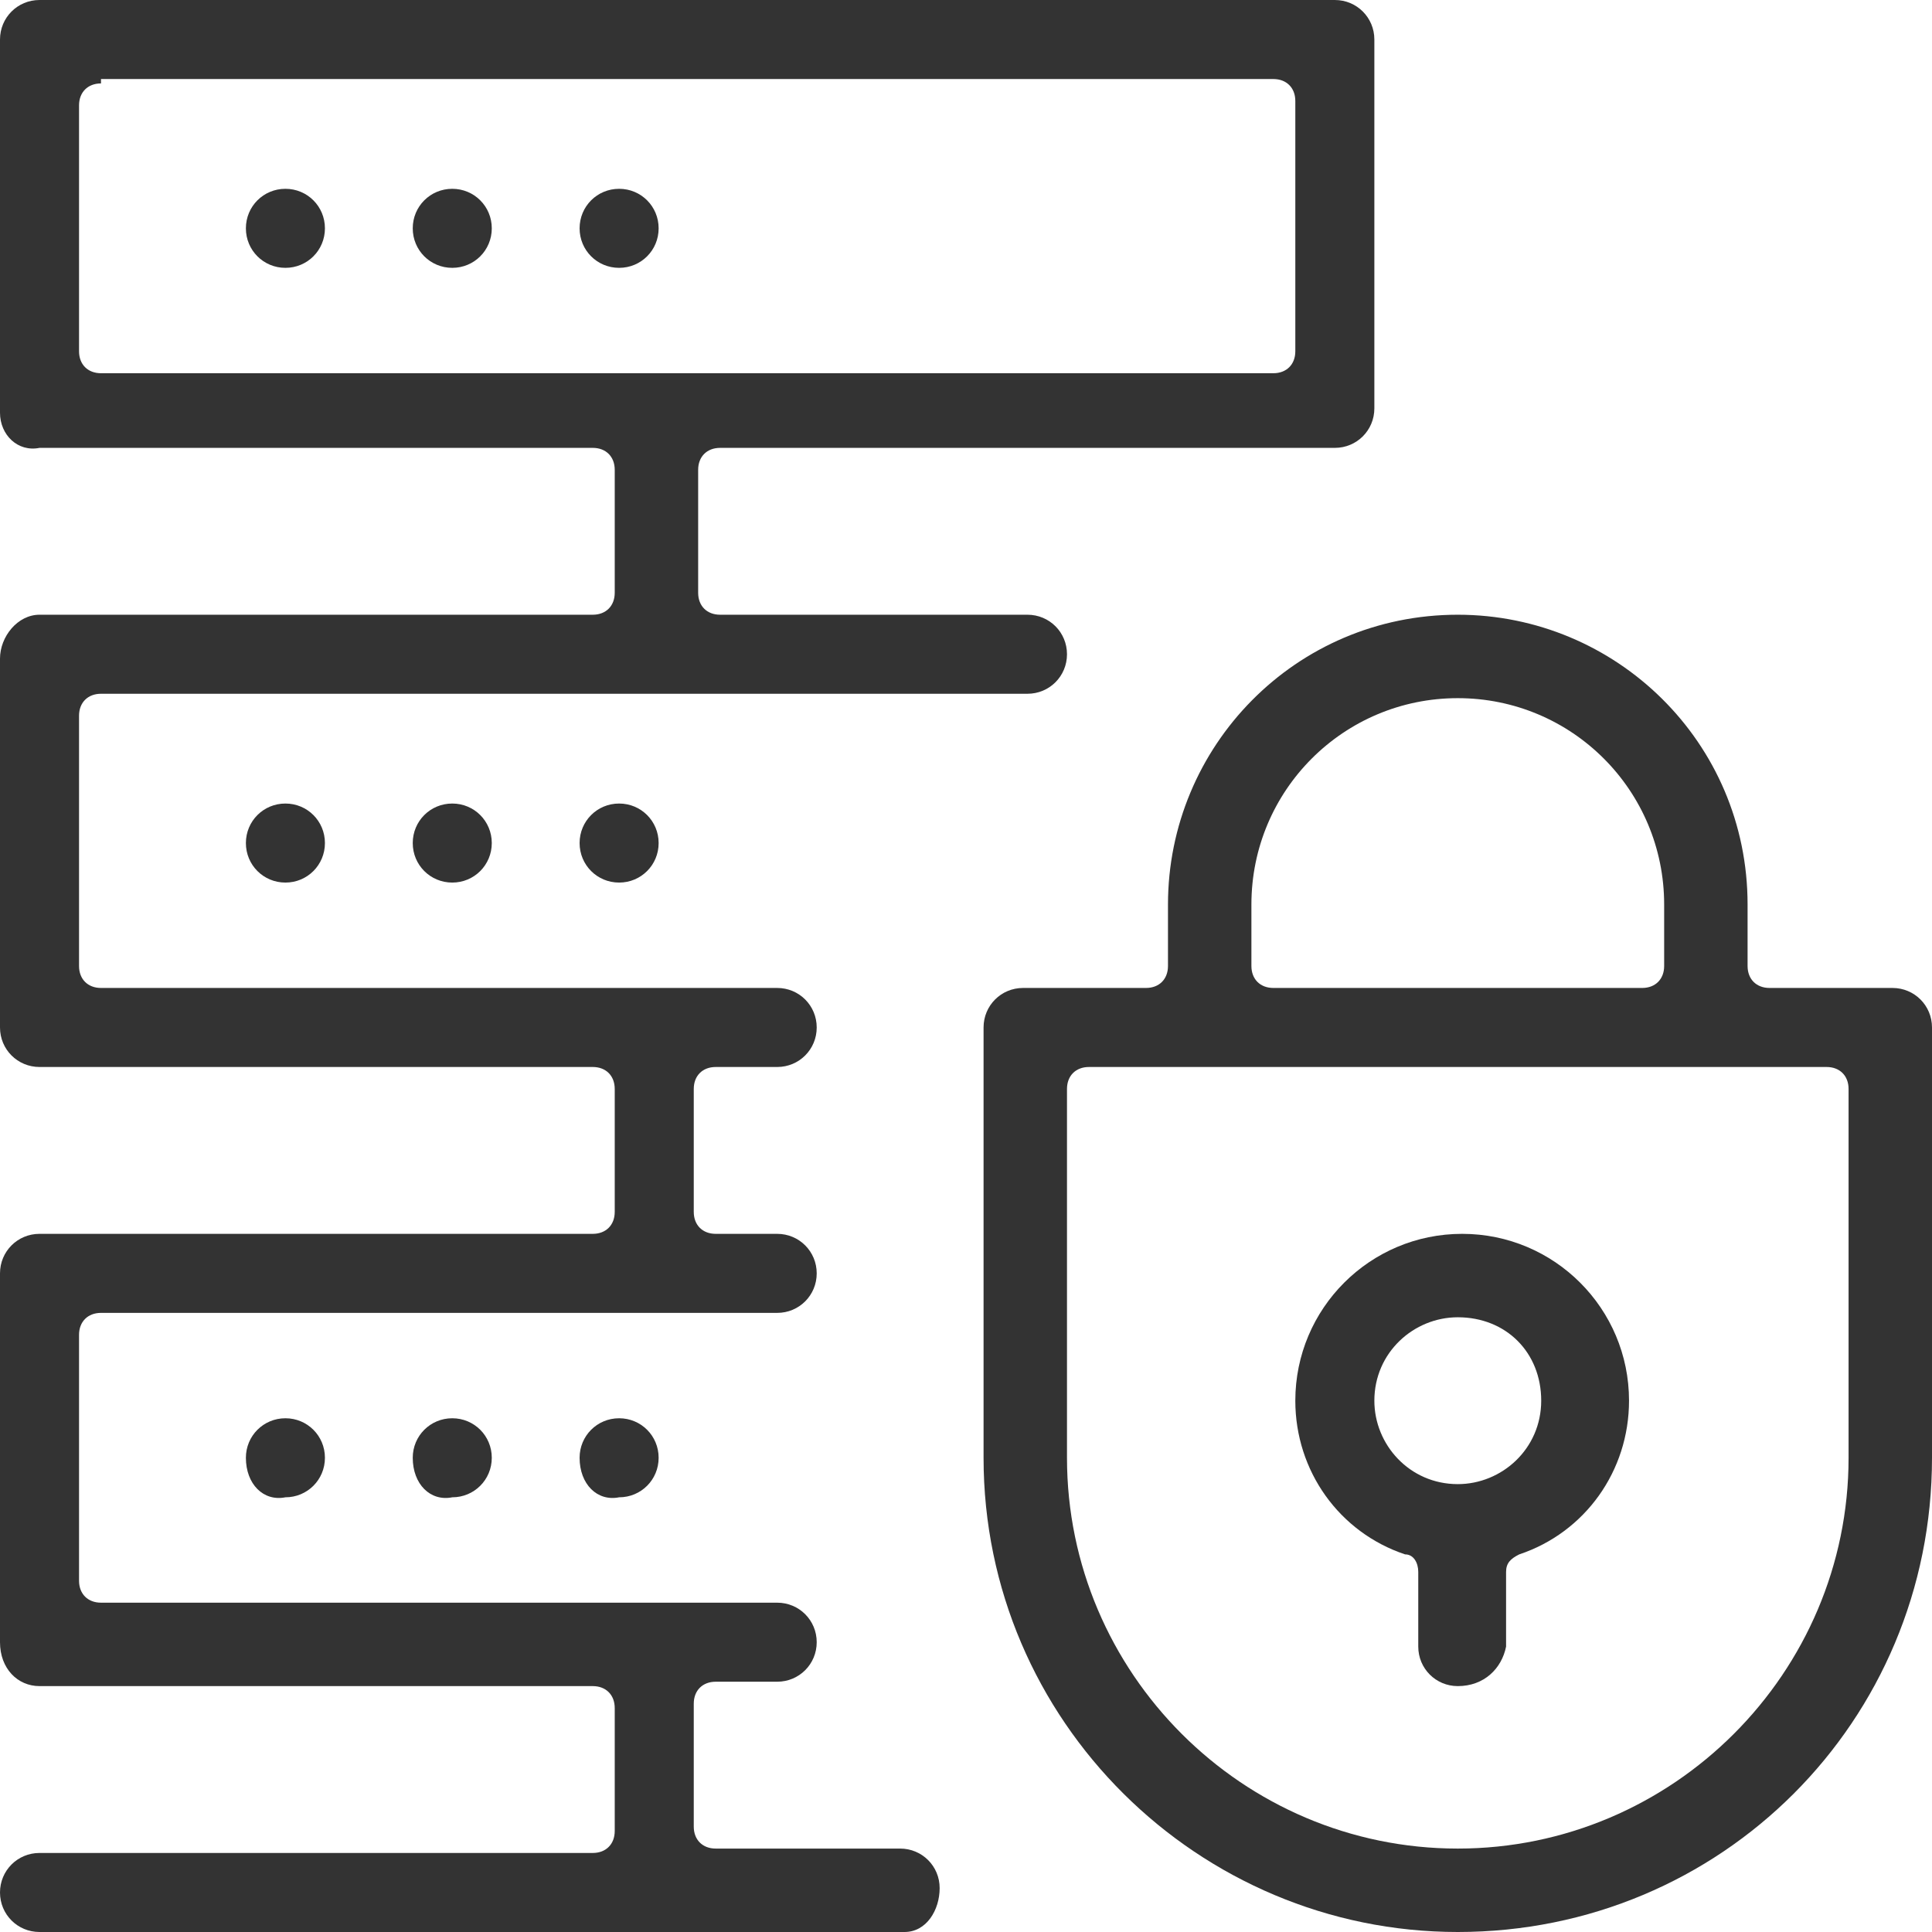
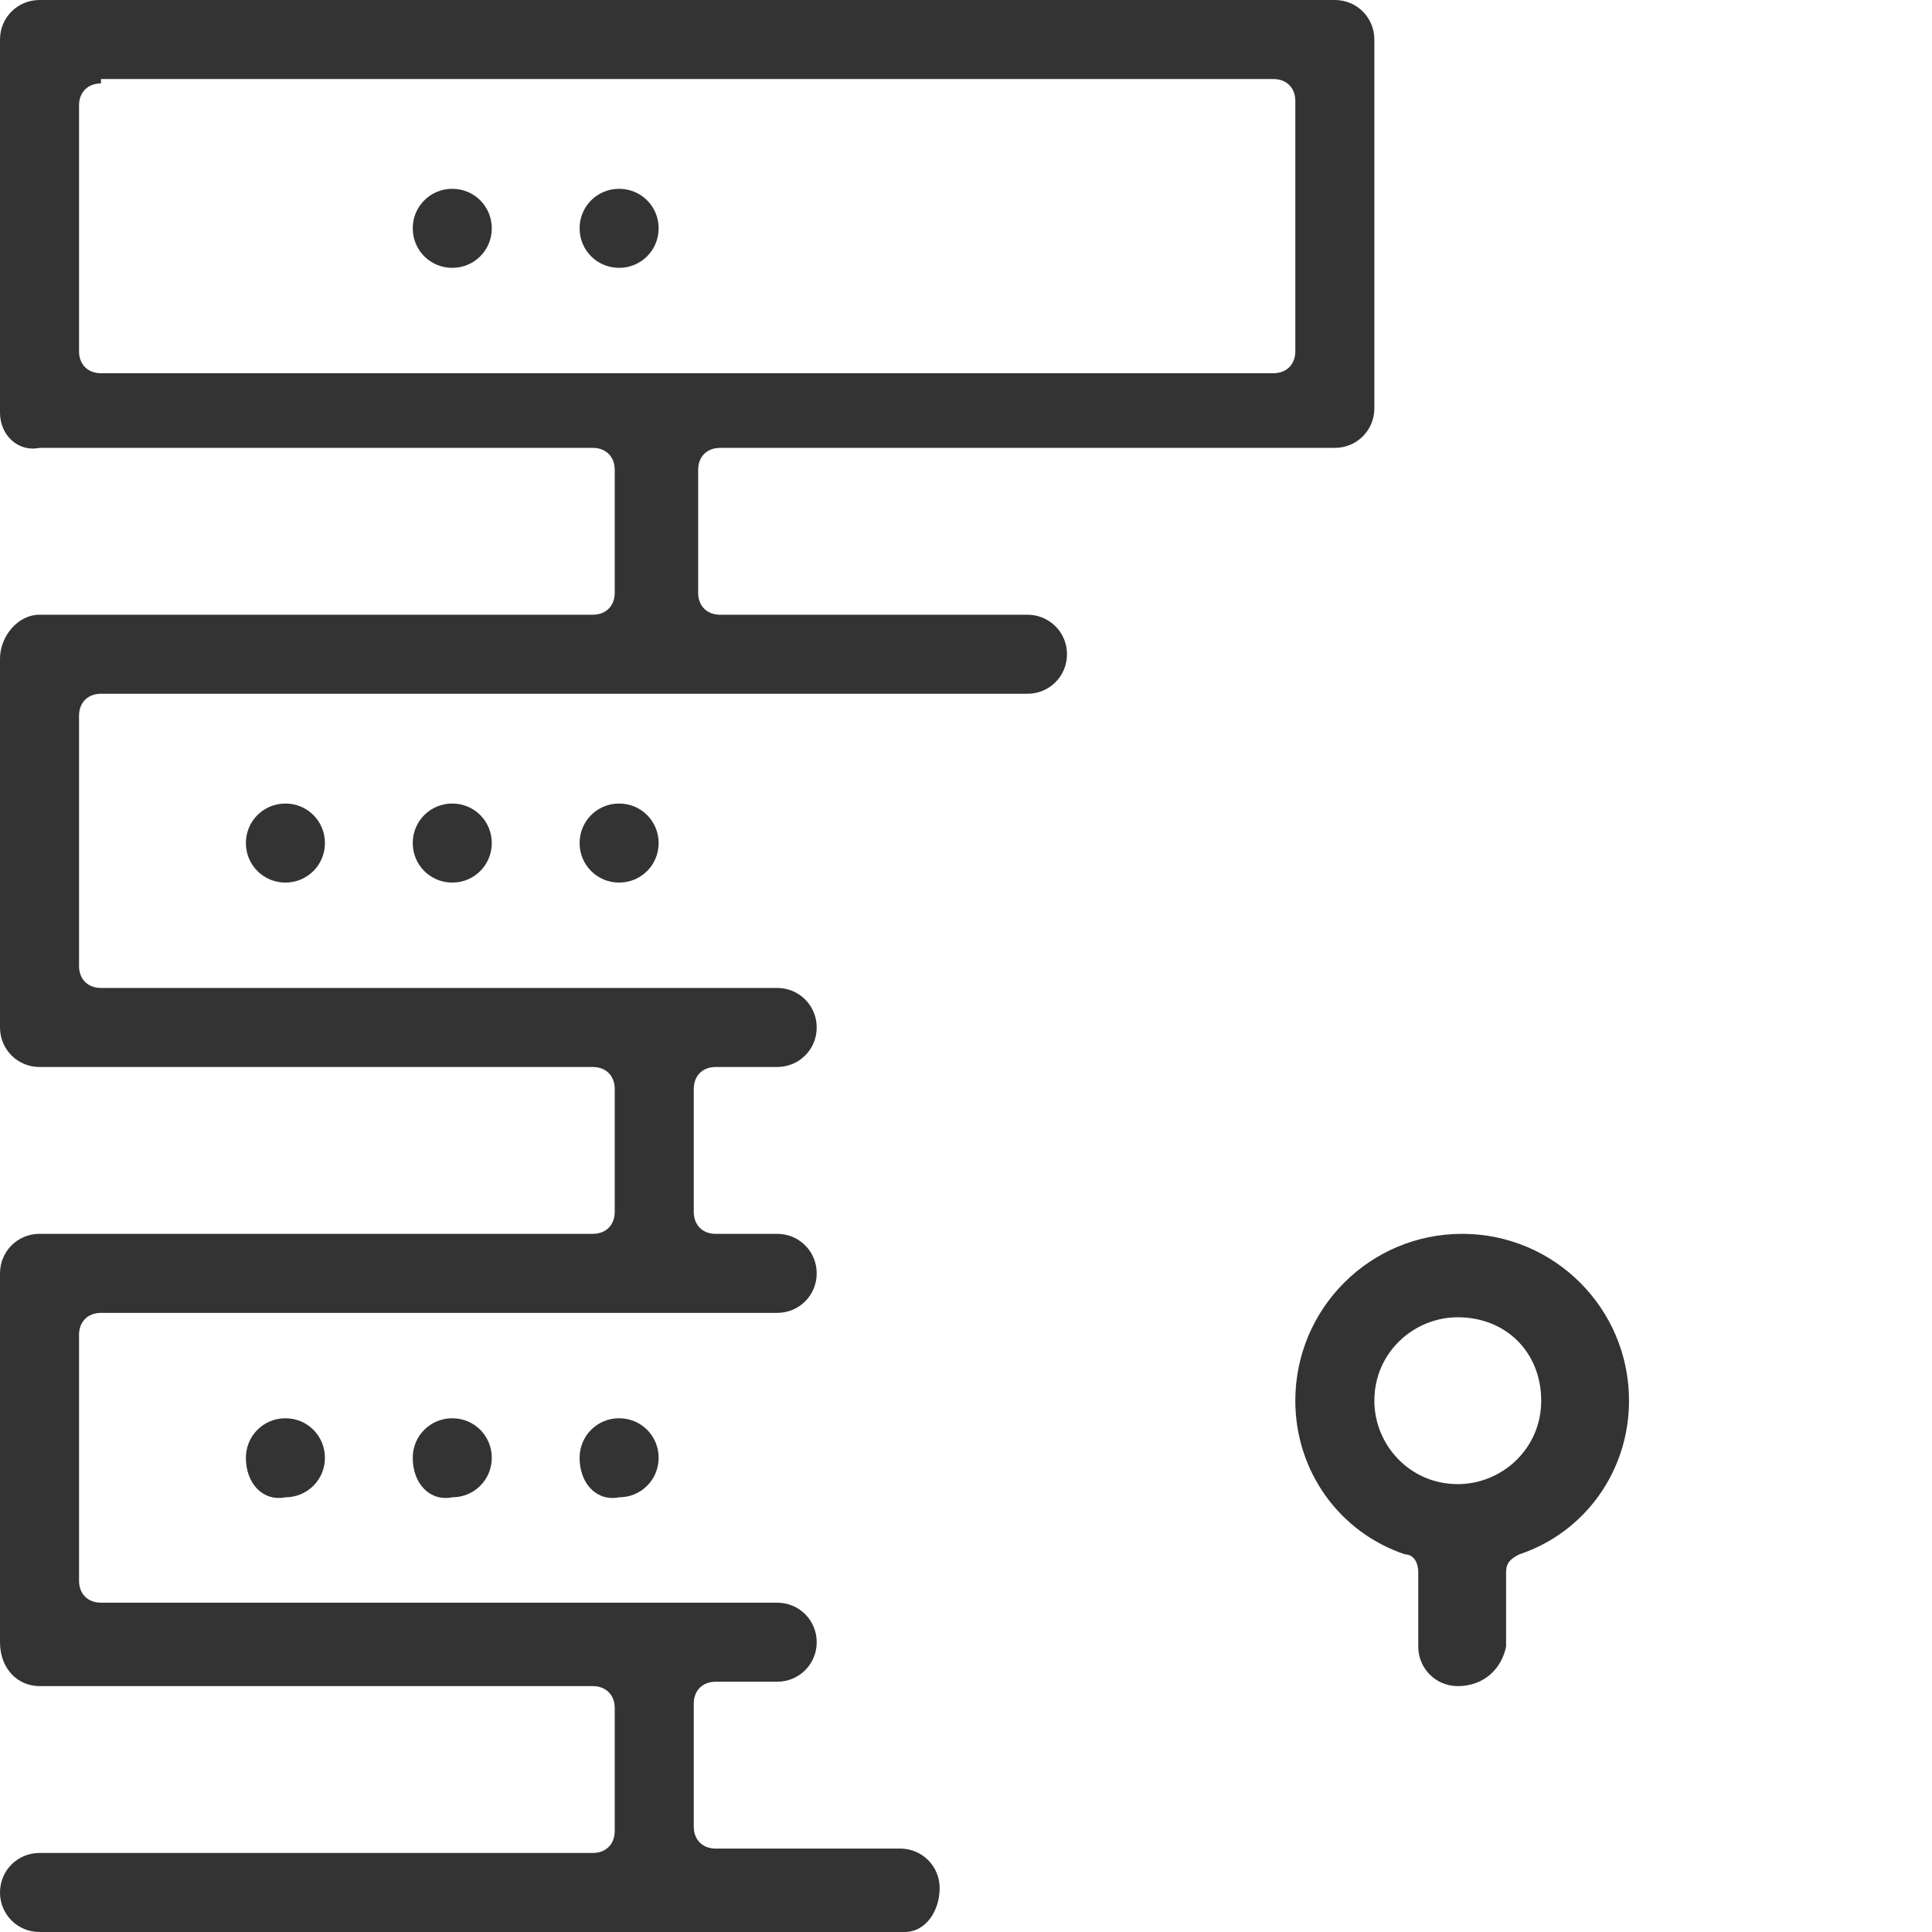
<svg xmlns="http://www.w3.org/2000/svg" version="1.1" x="0px" y="0px" viewBox="0 0 44 44" style="enable-background:new 0 0 44 44;" xml:space="preserve">
  <style type="text/css">
	.st0{fill:#333;}
</style>
  <path class="st0" d="M0.9,44C0.4,44,0,43.6,0,43.1s0.4-0.9,0.9-0.9h12.6c0.3,0,0.5-0.2,0.5-0.5v-2.8c0-0.3-0.2-0.5-0.5-0.5        H0.9C0.4,38.4,0,38,0,37.4V29c0-0.5,0.4-0.9,0.9-0.9h12.6c0.3,0,0.5-0.2,0.5-0.5v-2.8c0-0.3-0.2-0.5-0.5-0.5H0.9        c-0.5,0-0.9-0.4-0.9-0.9V15C0,14.5,0.4,14,0.9,14h12.6c0.3,0,0.5-0.2,0.5-0.5v-2.8c0-0.3-0.2-0.5-0.5-0.5H0.9        C0.4,10.3,0,9.9,0,9.4V0.9C0,0.4,0.4,0,0.9,0h29.5c0.5,0,0.9,0.4,0.9,0.9v8.4c0,0.5-0.4,0.9-0.9,0.9h-14        c-0.3,0-0.5,0.2-0.5,0.5v2.8c0,0.3,0.2,0.5,0.5,0.5h7c0.5,0,0.9,0.4,0.9,0.9s-0.4,0.9-0.9,0.9H2.3c-0.3,0-0.5,0.2-0.5,0.5V22        c0,0.3,0.2,0.5,0.5,0.5h15.4c0.5,0,0.9,0.4,0.9,0.9c0,0.5-0.4,0.9-0.9,0.9h-1.4c-0.3,0-0.5,0.2-0.5,0.5v2.8        c0,0.3,0.2,0.5,0.5,0.5h1.4c0.5,0,0.9,0.4,0.9,0.9c0,0.5-0.4,0.9-0.9,0.9H2.3c-0.3,0-0.5,0.2-0.5,0.5V36        c0,0.3,0.2,0.5,0.5,0.5h15.4c0.5,0,0.9,0.4,0.9,0.9s-0.4,0.9-0.9,0.9h-1.4c-0.3,0-0.5,0.2-0.5,0.5v2.8c0,0.3,0.2,0.5,0.5,0.5        h4.2c0.5,0,0.9,0.4,0.9,0.9S21.1,44,20.6,44H0.9z M2.3,1.9c-0.3,0-0.5,0.2-0.5,0.5V8c0,0.3,0.2,0.5,0.5,0.5H29        c0.3,0,0.5-0.2,0.5-0.5V2.3c0-0.3-0.2-0.5-0.5-0.5H2.3z" />
  <path class="st0" d="M5.6,33.2L5.6,33.2c0-0.5,0.4-0.9,0.9-0.9l0,0c0.5,0,0.9,0.4,0.9,0.9v0c0,0.5-0.4,0.9-0.9,0.9l0,0        C6,34.2,5.6,33.8,5.6,33.2z" />
-   <path class="st0" d="M5.6,5.2L5.6,5.2c0-0.5,0.4-0.9,0.9-0.9l0,0c0.5,0,0.9,0.4,0.9,0.9v0c0,0.5-0.4,0.9-0.9,0.9l0,0        C6,6.1,5.6,5.7,5.6,5.2z" />
  <path class="st0" d="M9.4,5.2L9.4,5.2c0-0.5,0.4-0.9,0.9-0.9l0,0c0.5,0,0.9,0.4,0.9,0.9v0c0,0.5-0.4,0.9-0.9,0.9l0,0        C9.8,6.1,9.4,5.7,9.4,5.2z" />
  <path class="st0" d="M13.2,5.2L13.2,5.2c0-0.5,0.4-0.9,0.9-0.9l0,0c0.5,0,0.9,0.4,0.9,0.9v0c0,0.5-0.4,0.9-0.9,0.9l0,0        C13.6,6.1,13.2,5.7,13.2,5.2z" />
  <path class="st0" d="M9.4,19.2L9.4,19.2c0-0.5,0.4-0.9,0.9-0.9l0,0c0.5,0,0.9,0.4,0.9,0.9v0c0,0.5-0.4,0.9-0.9,0.9l0,0        C9.8,20.1,9.4,19.7,9.4,19.2z" />
  <path class="st0" d="M13.2,19.2L13.2,19.2c0-0.5,0.4-0.9,0.9-0.9l0,0c0.5,0,0.9,0.4,0.9,0.9v0c0,0.5-0.4,0.9-0.9,0.9l0,0        C13.6,20.1,13.2,19.7,13.2,19.2z" />
  <path class="st0" d="M33.2,38.4c-0.5,0-0.9-0.4-0.9-0.9v-1.7c0-0.2-0.1-0.4-0.3-0.4c-1.5-0.5-2.5-1.9-2.5-3.5        c0-2.1,1.7-3.8,3.8-3.8s3.8,1.7,3.8,3.8c0,1.6-1,3-2.5,3.5c-0.2,0.1-0.3,0.2-0.3,0.4v1.7C34.2,38,33.8,38.4,33.2,38.4z         M33.2,30c-1,0-1.9,0.8-1.9,1.9c0,1,0.8,1.9,1.9,1.9c1,0,1.9-0.8,1.9-1.9C35.1,30.8,34.3,30,33.2,30z" />
-   <path class="st0" d="M33.2,44c-5.9,0-10.8-4.8-10.8-10.8v-9.8c0-0.5,0.4-0.9,0.9-0.9h2.8c0.3,0,0.5-0.2,0.5-0.5v-1.4        c0-3.6,2.9-6.6,6.6-6.6c3.6,0,6.6,2.9,6.6,6.6V22c0,0.3,0.2,0.5,0.5,0.5h2.8c0.5,0,0.9,0.4,0.9,0.9v9.8        C44,39.2,39.2,44,33.2,44z M24.8,24.3c-0.3,0-0.5,0.2-0.5,0.5v8.4c0,4.9,4,8.9,8.9,8.9c4.9,0,8.9-4,8.9-8.9v-8.4        c0-0.3-0.2-0.5-0.5-0.5H24.8z M33.2,15.9c-2.6,0-4.7,2.1-4.7,4.7V22c0,0.3,0.2,0.5,0.5,0.5h8.4c0.3,0,0.5-0.2,0.5-0.5v-1.4        C37.9,18,35.8,15.9,33.2,15.9z" />
  <path class="st0" d="M5.6,19.2L5.6,19.2c0-0.5,0.4-0.9,0.9-0.9l0,0c0.5,0,0.9,0.4,0.9,0.9v0c0,0.5-0.4,0.9-0.9,0.9l0,0      C6,20.1,5.6,19.7,5.6,19.2z" />
  <path class="st0" d="M9.4,33.2L9.4,33.2c0-0.5,0.4-0.9,0.9-0.9l0,0c0.5,0,0.9,0.4,0.9,0.9v0c0,0.5-0.4,0.9-0.9,0.9l0,0      C9.8,34.2,9.4,33.8,9.4,33.2z" />
  <path class="st0" d="M13.2,33.2L13.2,33.2c0-0.5,0.4-0.9,0.9-0.9l0,0c0.5,0,0.9,0.4,0.9,0.9v0c0,0.5-0.4,0.9-0.9,0.9l0,0      C13.6,34.2,13.2,33.8,13.2,33.2z" />
</svg>